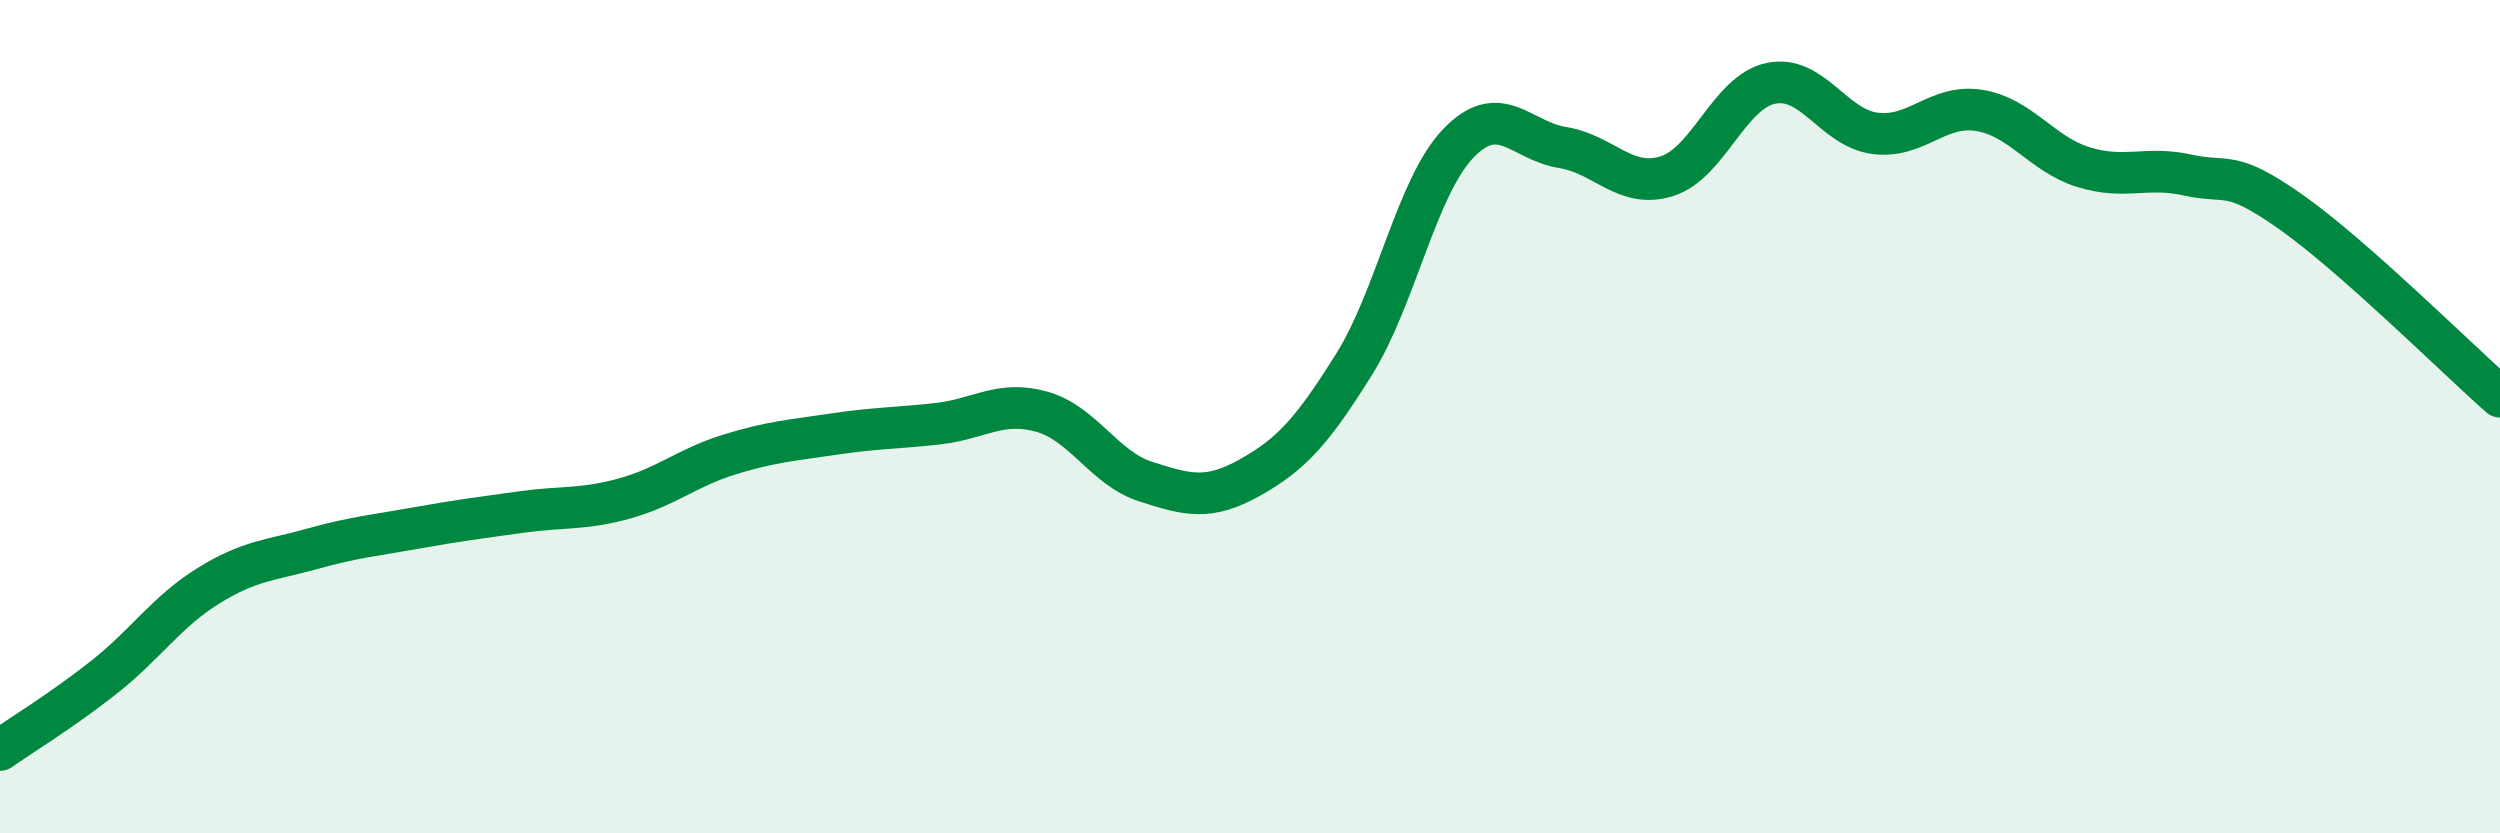
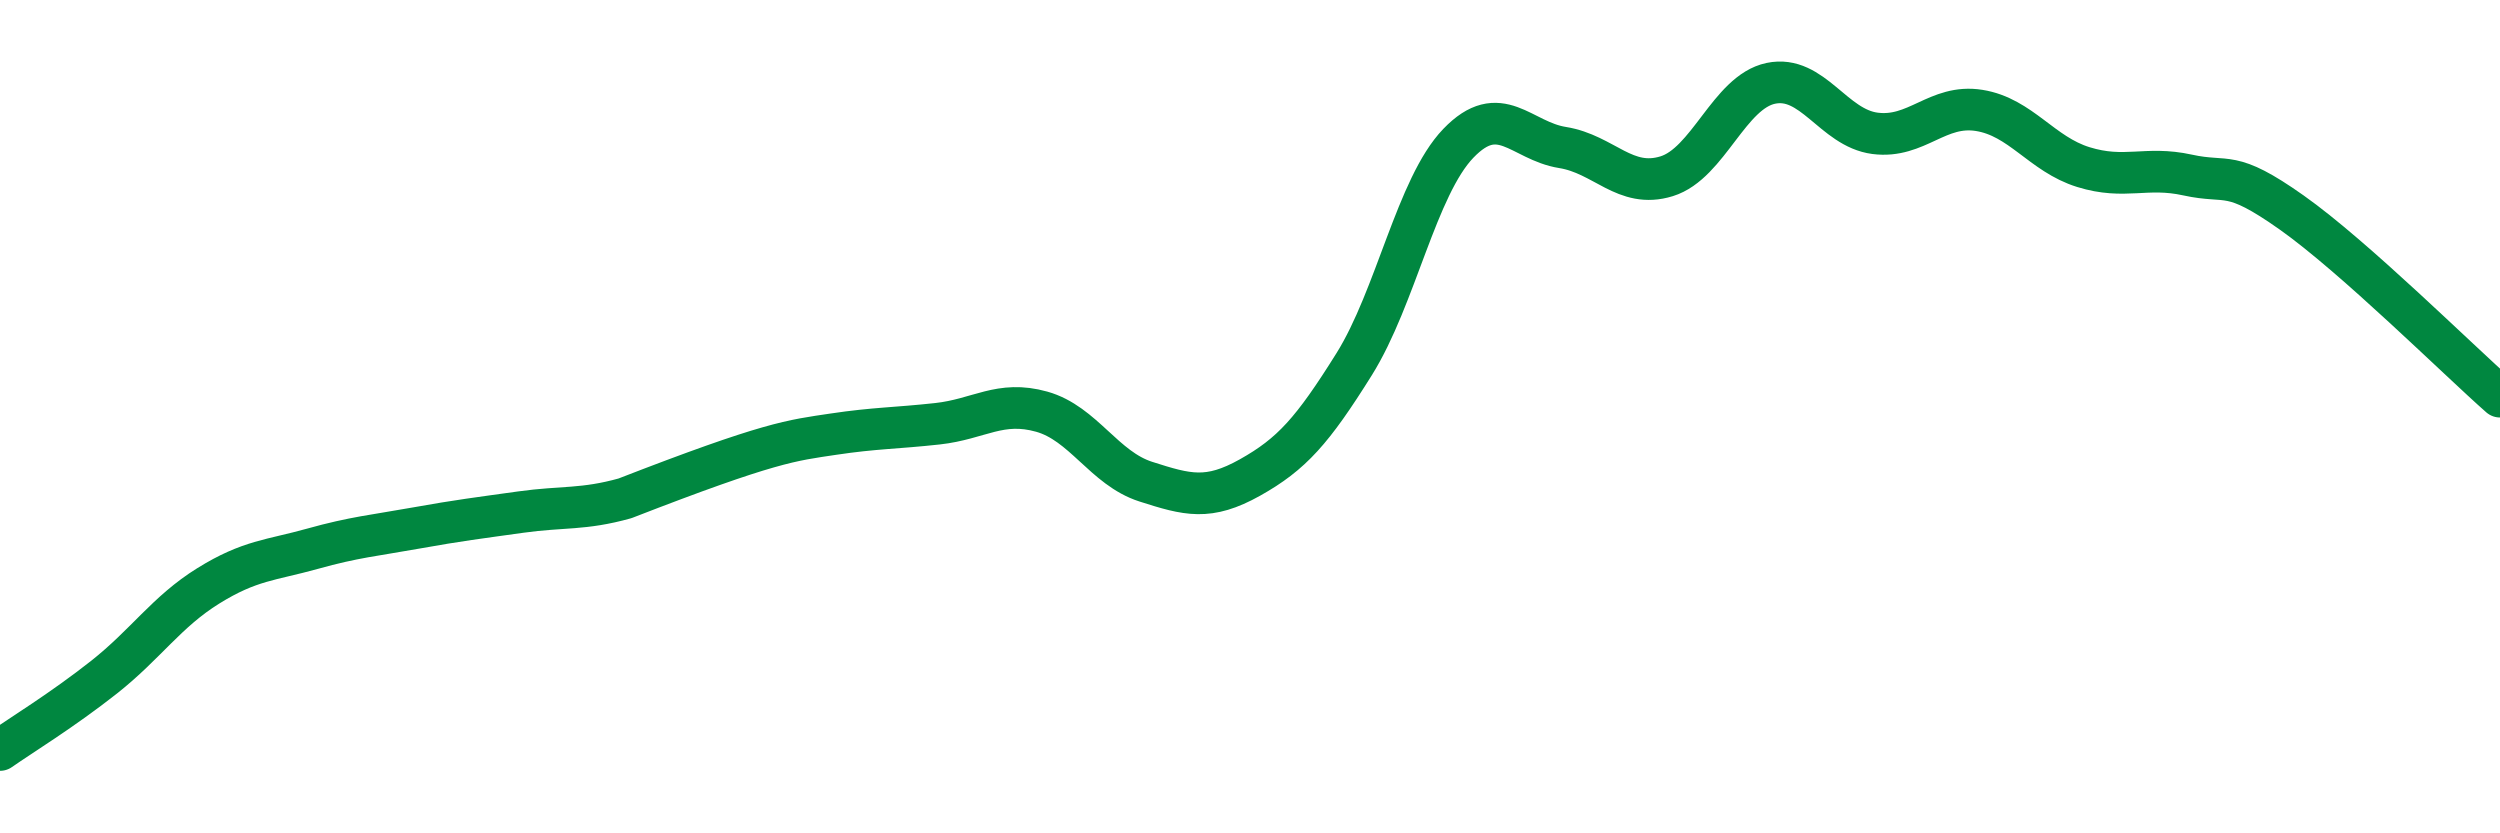
<svg xmlns="http://www.w3.org/2000/svg" width="60" height="20" viewBox="0 0 60 20">
-   <path d="M 0,18 C 0.5,17.65 1.5,17.04 2.5,16.25 C 3.5,15.46 4,14.68 5,14.06 C 6,13.44 6.5,13.45 7.5,13.17 C 8.5,12.89 9,12.85 10,12.67 C 11,12.49 11.5,12.43 12.5,12.29 C 13.5,12.15 14,12.24 15,11.96 C 16,11.68 16.5,11.22 17.5,10.91 C 18.5,10.6 19,10.57 20,10.42 C 21,10.27 21.5,10.28 22.5,10.17 C 23.5,10.06 24,9.6 25,9.88 C 26,10.16 26.5,11.24 27.5,11.56 C 28.5,11.88 29,12.02 30,11.46 C 31,10.9 31.5,10.34 32.5,8.74 C 33.5,7.14 34,4.48 35,3.44 C 36,2.4 36.5,3.38 37.5,3.54 C 38.5,3.7 39,4.54 40,4.23 C 41,3.92 41.5,2.21 42.5,2 C 43.5,1.79 44,3.07 45,3.2 C 46,3.33 46.5,2.49 47.5,2.65 C 48.5,2.81 49,3.7 50,4.01 C 51,4.32 51.5,3.98 52.5,4.2 C 53.5,4.42 53.5,4.04 55,5.1 C 56.5,6.16 59,8.64 60,9.52L60 20L0 20Z" fill="#008740" opacity="0.1" stroke-linecap="round" stroke-linejoin="round" />
-   <path d="M 0,18 C 0.5,17.65 1.5,17.04 2.5,16.25 C 3.5,15.46 4,14.68 5,14.06 C 6,13.44 6.5,13.45 7.5,13.17 C 8.5,12.89 9,12.85 10,12.67 C 11,12.49 11.5,12.43 12.5,12.29 C 13.5,12.15 14,12.24 15,11.96 C 16,11.68 16.5,11.22 17.5,10.91 C 18.5,10.6 19,10.57 20,10.42 C 21,10.27 21.5,10.28 22.5,10.17 C 23.5,10.06 24,9.6 25,9.88 C 26,10.16 26.5,11.24 27.5,11.56 C 28.5,11.88 29,12.02 30,11.46 C 31,10.9 31.5,10.34 32.5,8.74 C 33.5,7.14 34,4.48 35,3.44 C 36,2.4 36.5,3.38 37.5,3.54 C 38.5,3.7 39,4.54 40,4.23 C 41,3.92 41.5,2.21 42.5,2 C 43.5,1.79 44,3.07 45,3.2 C 46,3.33 46.5,2.49 47.5,2.65 C 48.5,2.81 49,3.7 50,4.01 C 51,4.32 51.5,3.98 52.5,4.2 C 53.5,4.42 53.5,4.04 55,5.1 C 56.5,6.16 59,8.64 60,9.52" stroke="#008740" stroke-width="1" fill="none" stroke-linecap="round" stroke-linejoin="round" />
+   <path d="M 0,18 C 0.5,17.65 1.5,17.04 2.5,16.25 C 3.5,15.46 4,14.68 5,14.06 C 6,13.44 6.5,13.45 7.5,13.17 C 8.5,12.89 9,12.85 10,12.67 C 11,12.49 11.5,12.43 12.5,12.29 C 13.5,12.15 14,12.24 15,11.96 C 18.5,10.6 19,10.57 20,10.42 C 21,10.27 21.5,10.28 22.5,10.17 C 23.5,10.06 24,9.6 25,9.88 C 26,10.16 26.5,11.24 27.5,11.56 C 28.5,11.88 29,12.02 30,11.46 C 31,10.9 31.5,10.34 32.5,8.74 C 33.5,7.14 34,4.48 35,3.44 C 36,2.4 36.5,3.38 37.5,3.54 C 38.5,3.7 39,4.54 40,4.23 C 41,3.92 41.5,2.21 42.5,2 C 43.5,1.79 44,3.07 45,3.2 C 46,3.33 46.5,2.49 47.5,2.65 C 48.5,2.81 49,3.7 50,4.01 C 51,4.32 51.5,3.98 52.5,4.2 C 53.5,4.42 53.5,4.04 55,5.1 C 56.5,6.16 59,8.64 60,9.52" stroke="#008740" stroke-width="1" fill="none" stroke-linecap="round" stroke-linejoin="round" />
</svg>